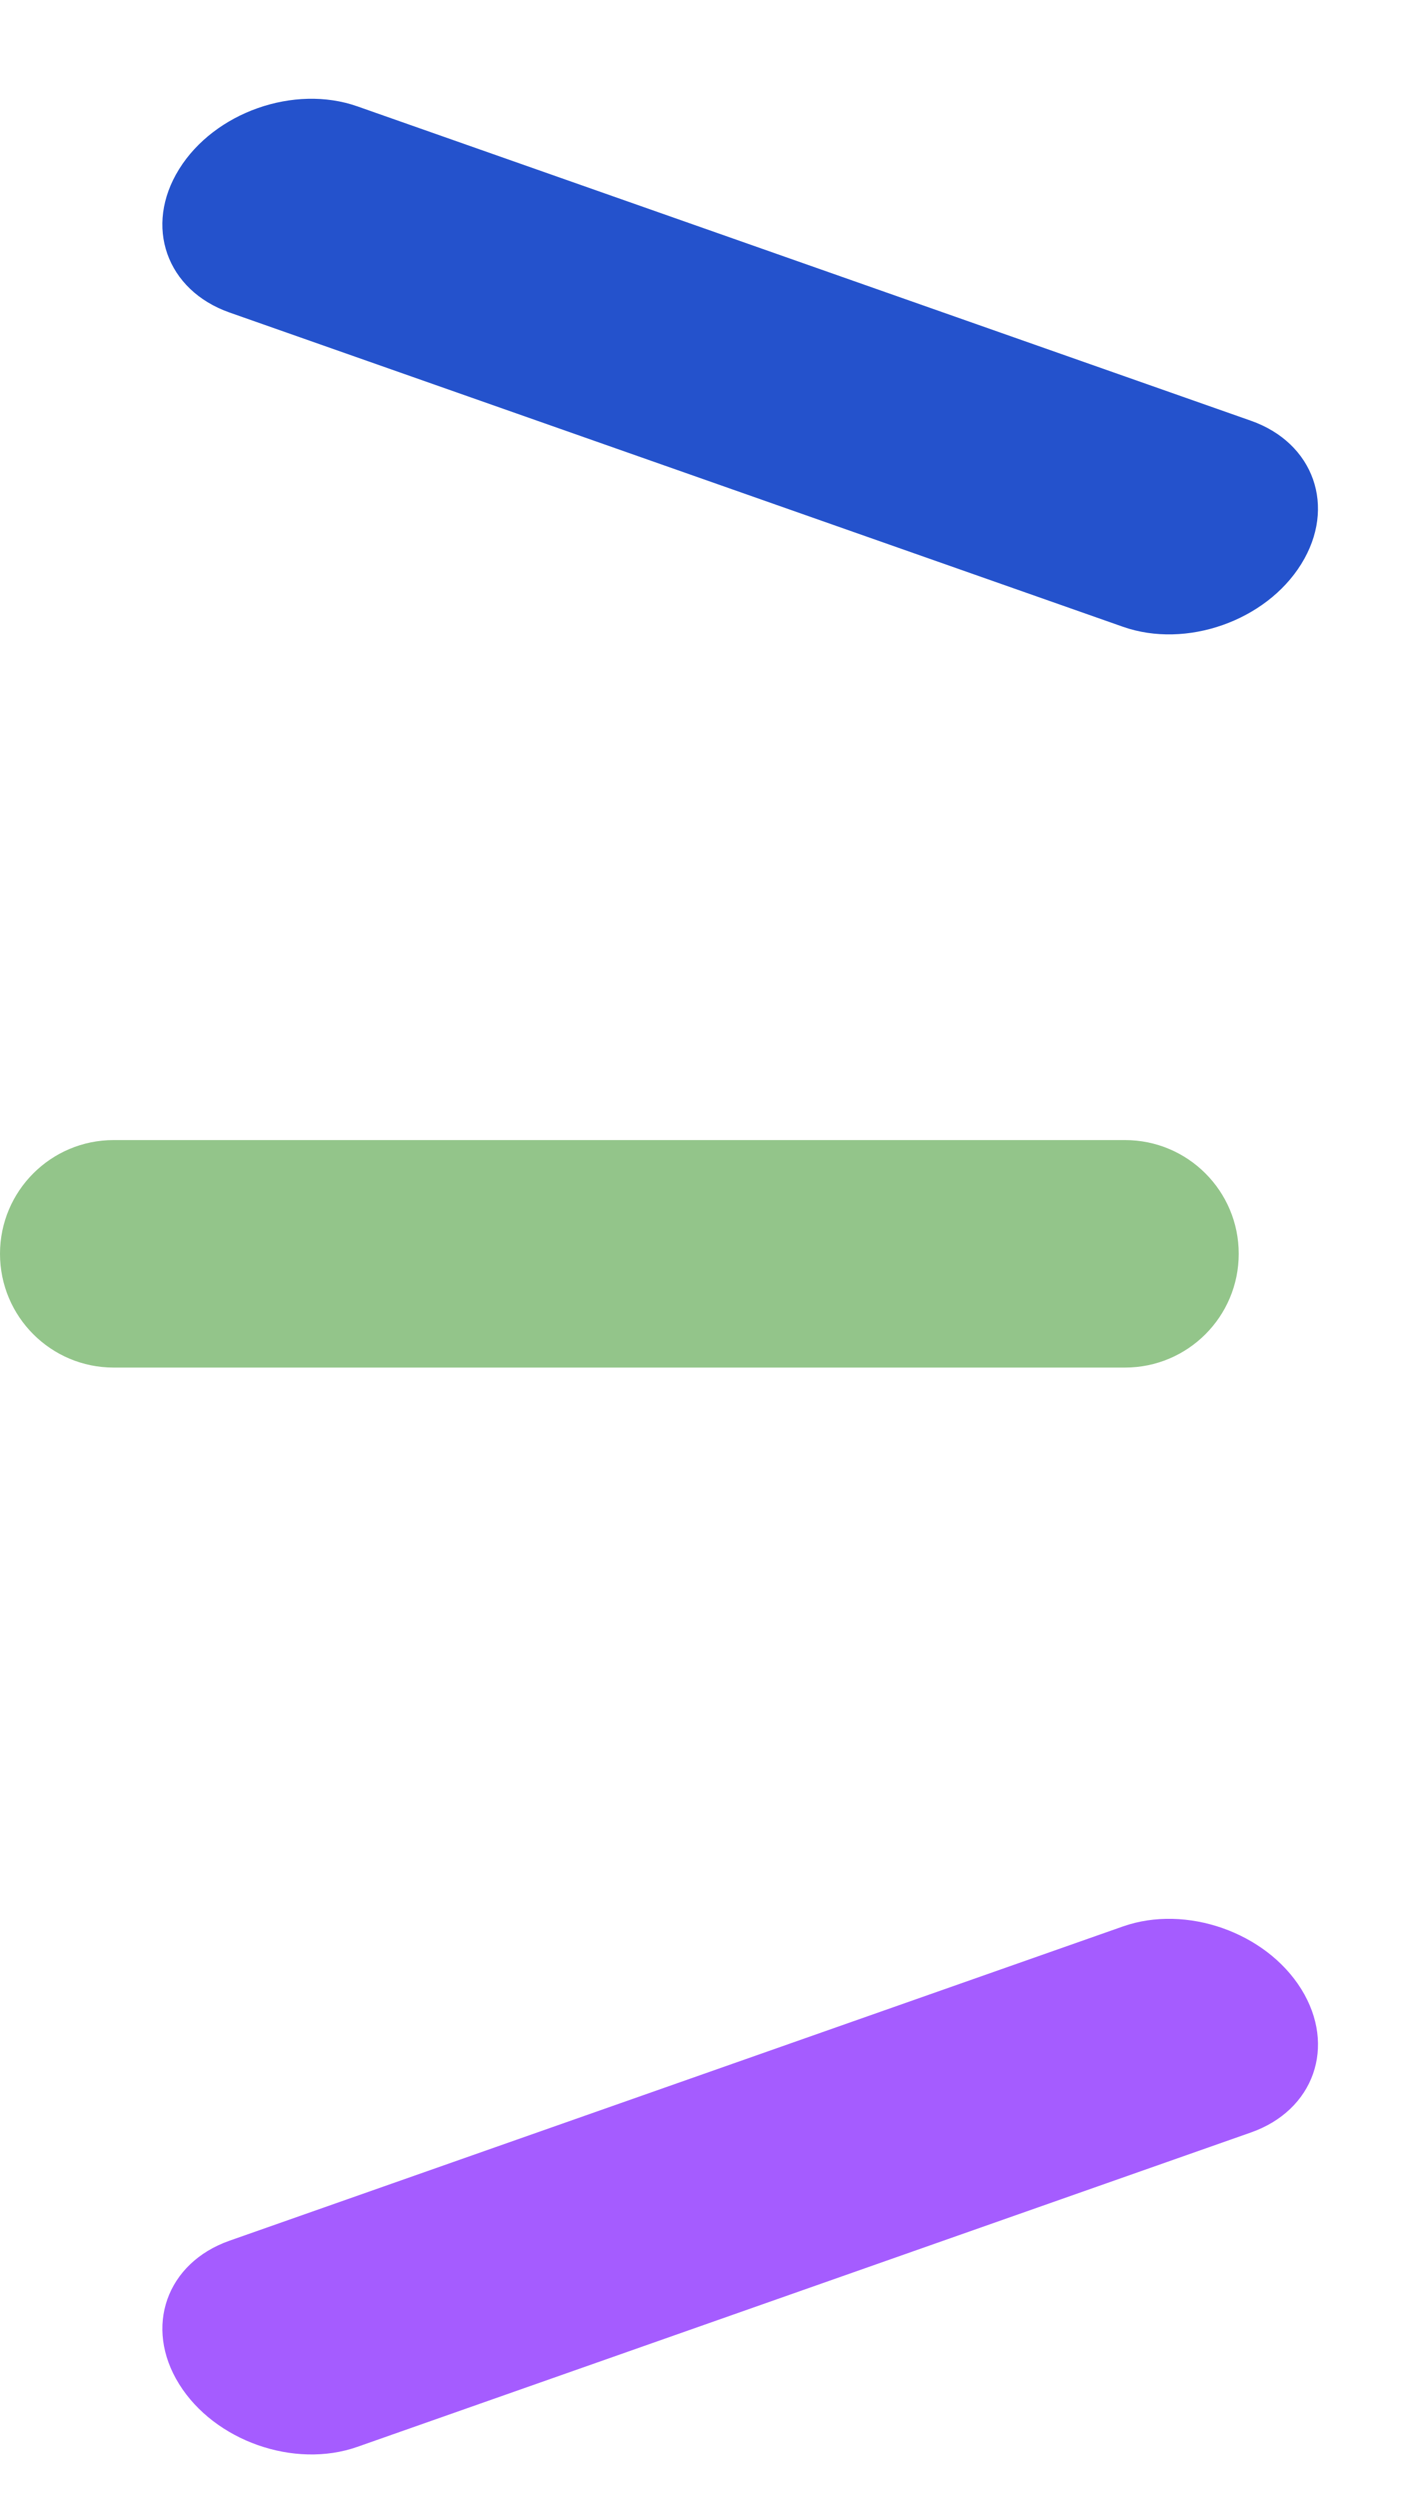
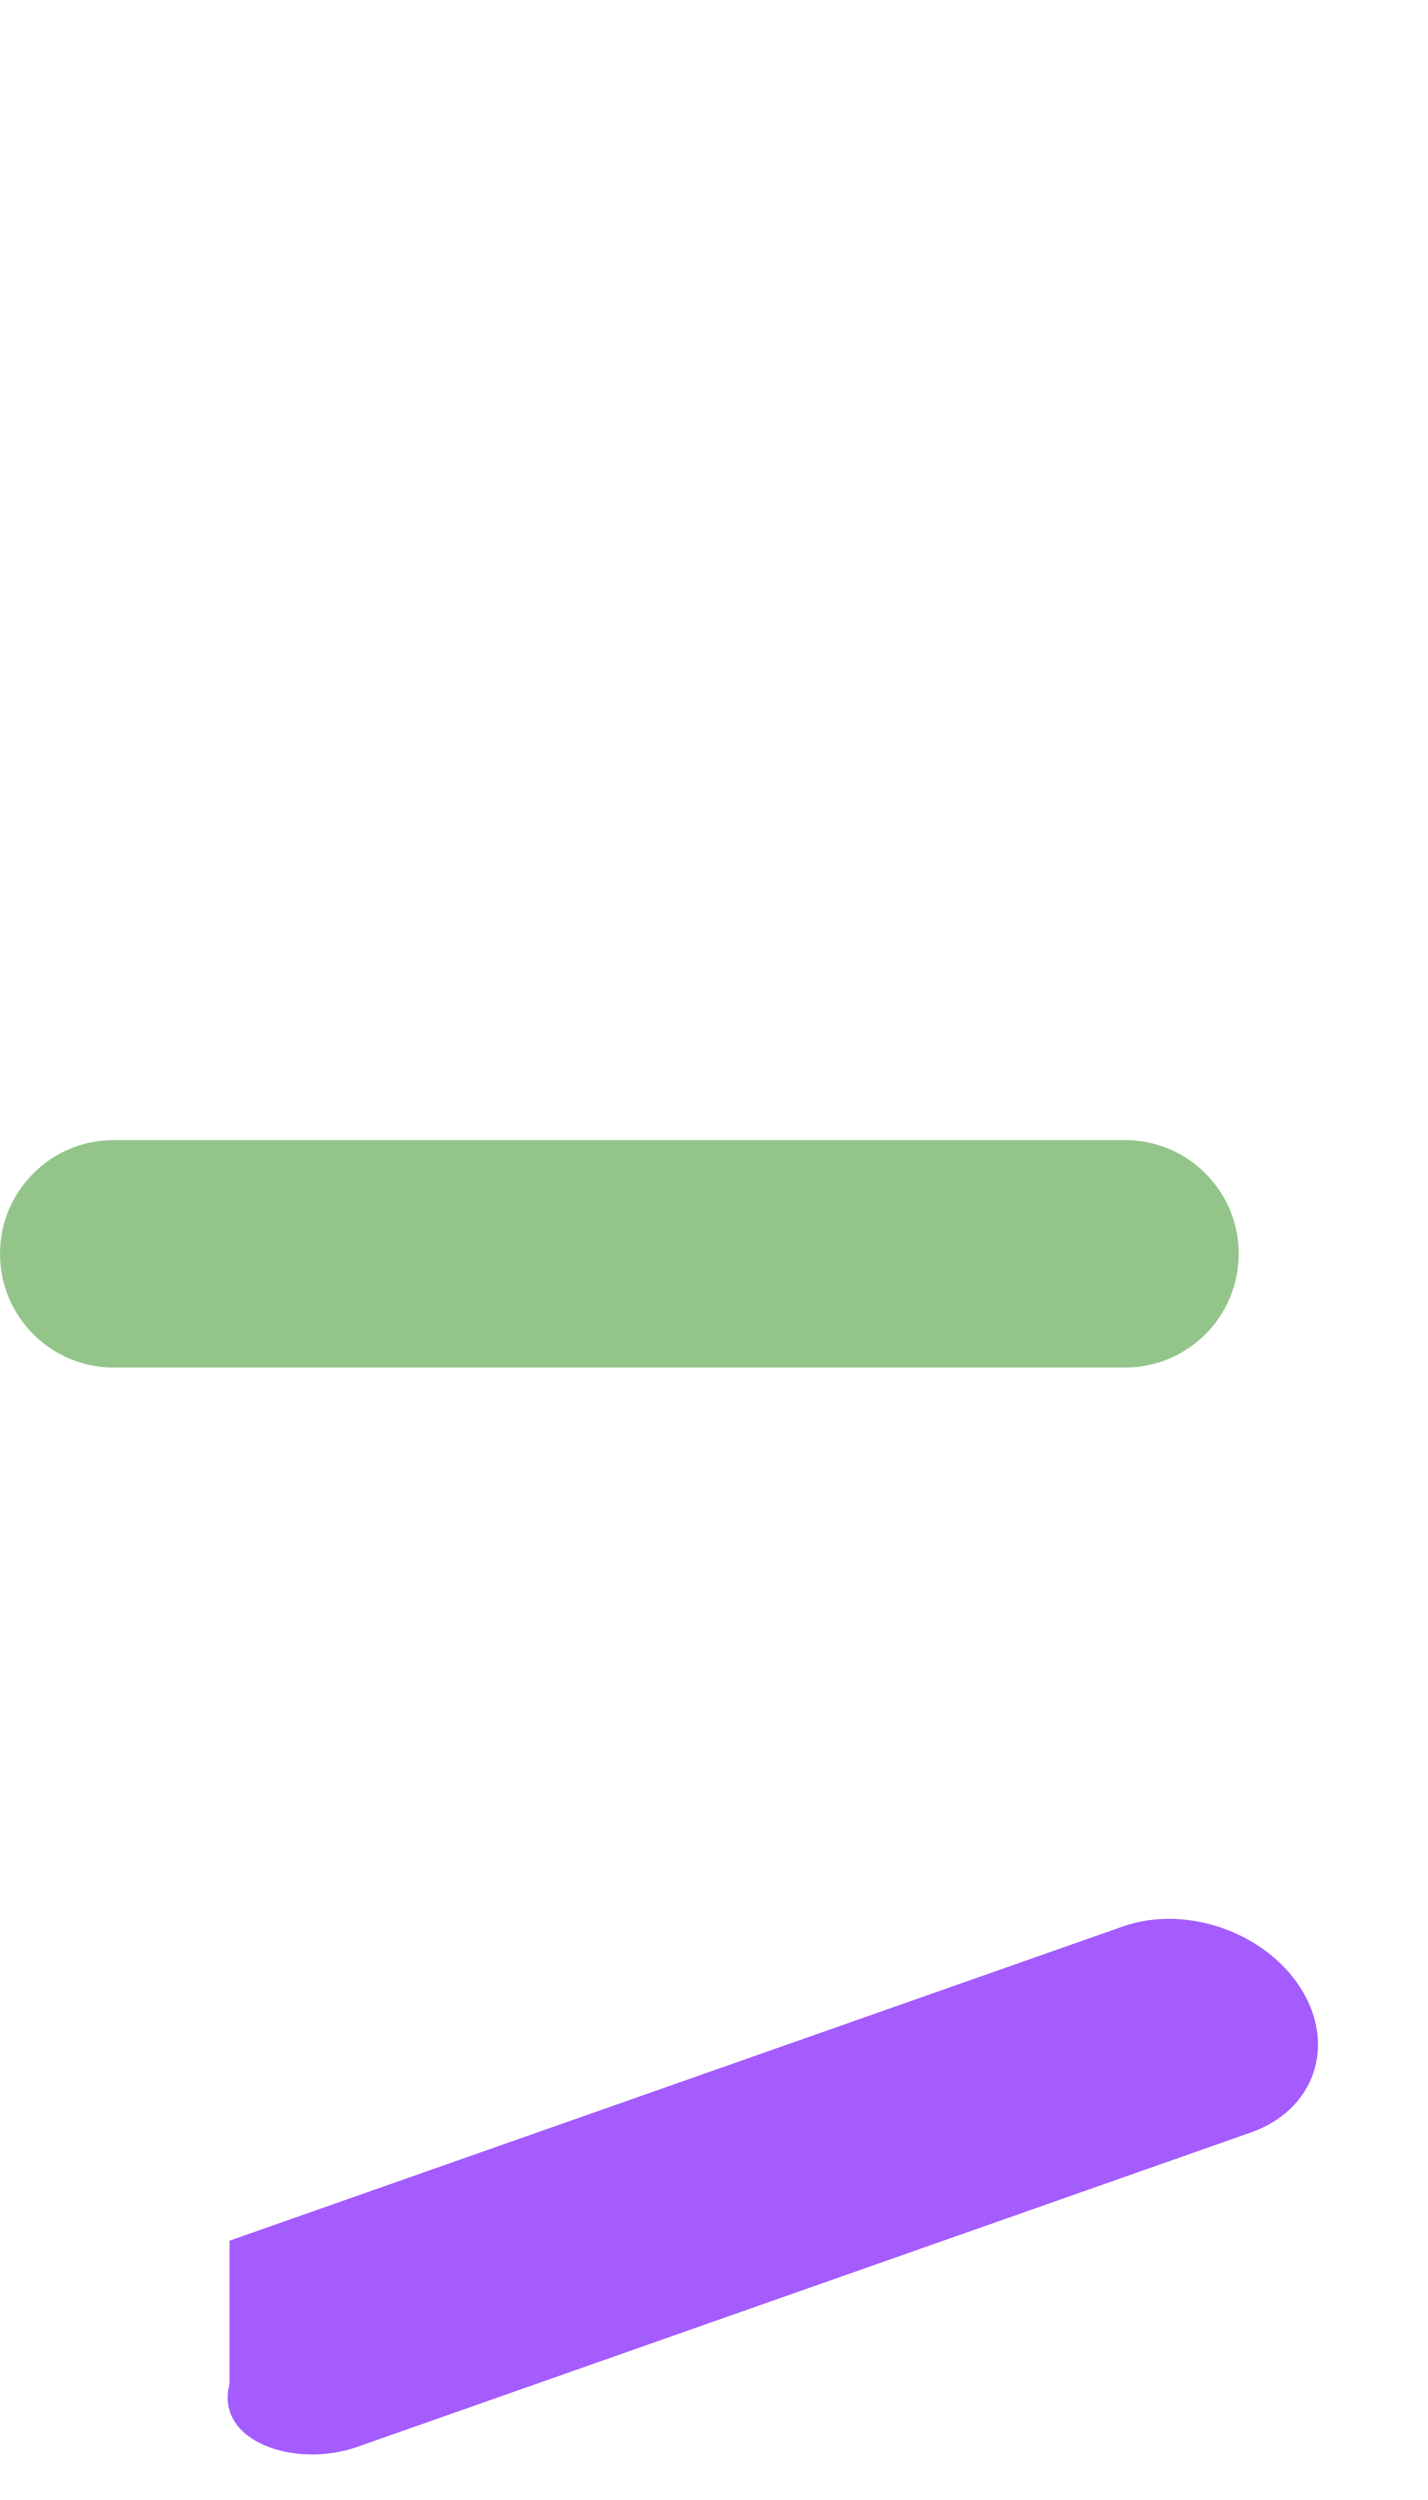
<svg xmlns="http://www.w3.org/2000/svg" width="20" height="35" viewBox="0 0 20 35" fill="none">
-   <path d="M2.508 2.369C3.002 1.572 4.121 1.178 5.005 1.489L17.519 5.89C18.404 6.201 18.72 7.099 18.225 7.896V7.896C17.731 8.693 16.613 9.086 15.728 8.775L3.214 4.375C2.329 4.063 2.013 3.165 2.508 2.369V2.369Z" fill="#2452CC" />
-   <path d="M18.226 27.849C17.731 27.052 16.613 26.659 15.728 26.97L3.214 31.37C2.33 31.681 2.013 32.58 2.508 33.376V33.376C3.003 34.173 4.121 34.567 5.005 34.256L17.519 29.855C18.404 29.544 18.72 28.646 18.226 27.849V27.849Z" fill="#A55CFF" />
+   <path d="M18.226 27.849C17.731 27.052 16.613 26.659 15.728 26.97L3.214 31.37V33.376C3.003 34.173 4.121 34.567 5.005 34.256L17.519 29.855C18.404 29.544 18.72 28.646 18.226 27.849V27.849Z" fill="#A55CFF" />
  <path d="M0 17.553C0 16.674 0.713 15.961 1.592 15.961H15.756C16.636 15.961 17.349 16.674 17.349 17.553V17.553C17.349 18.433 16.636 19.146 15.756 19.146H1.592C0.713 19.146 0 18.433 0 17.553V17.553Z" fill="#93C58A" />
</svg>